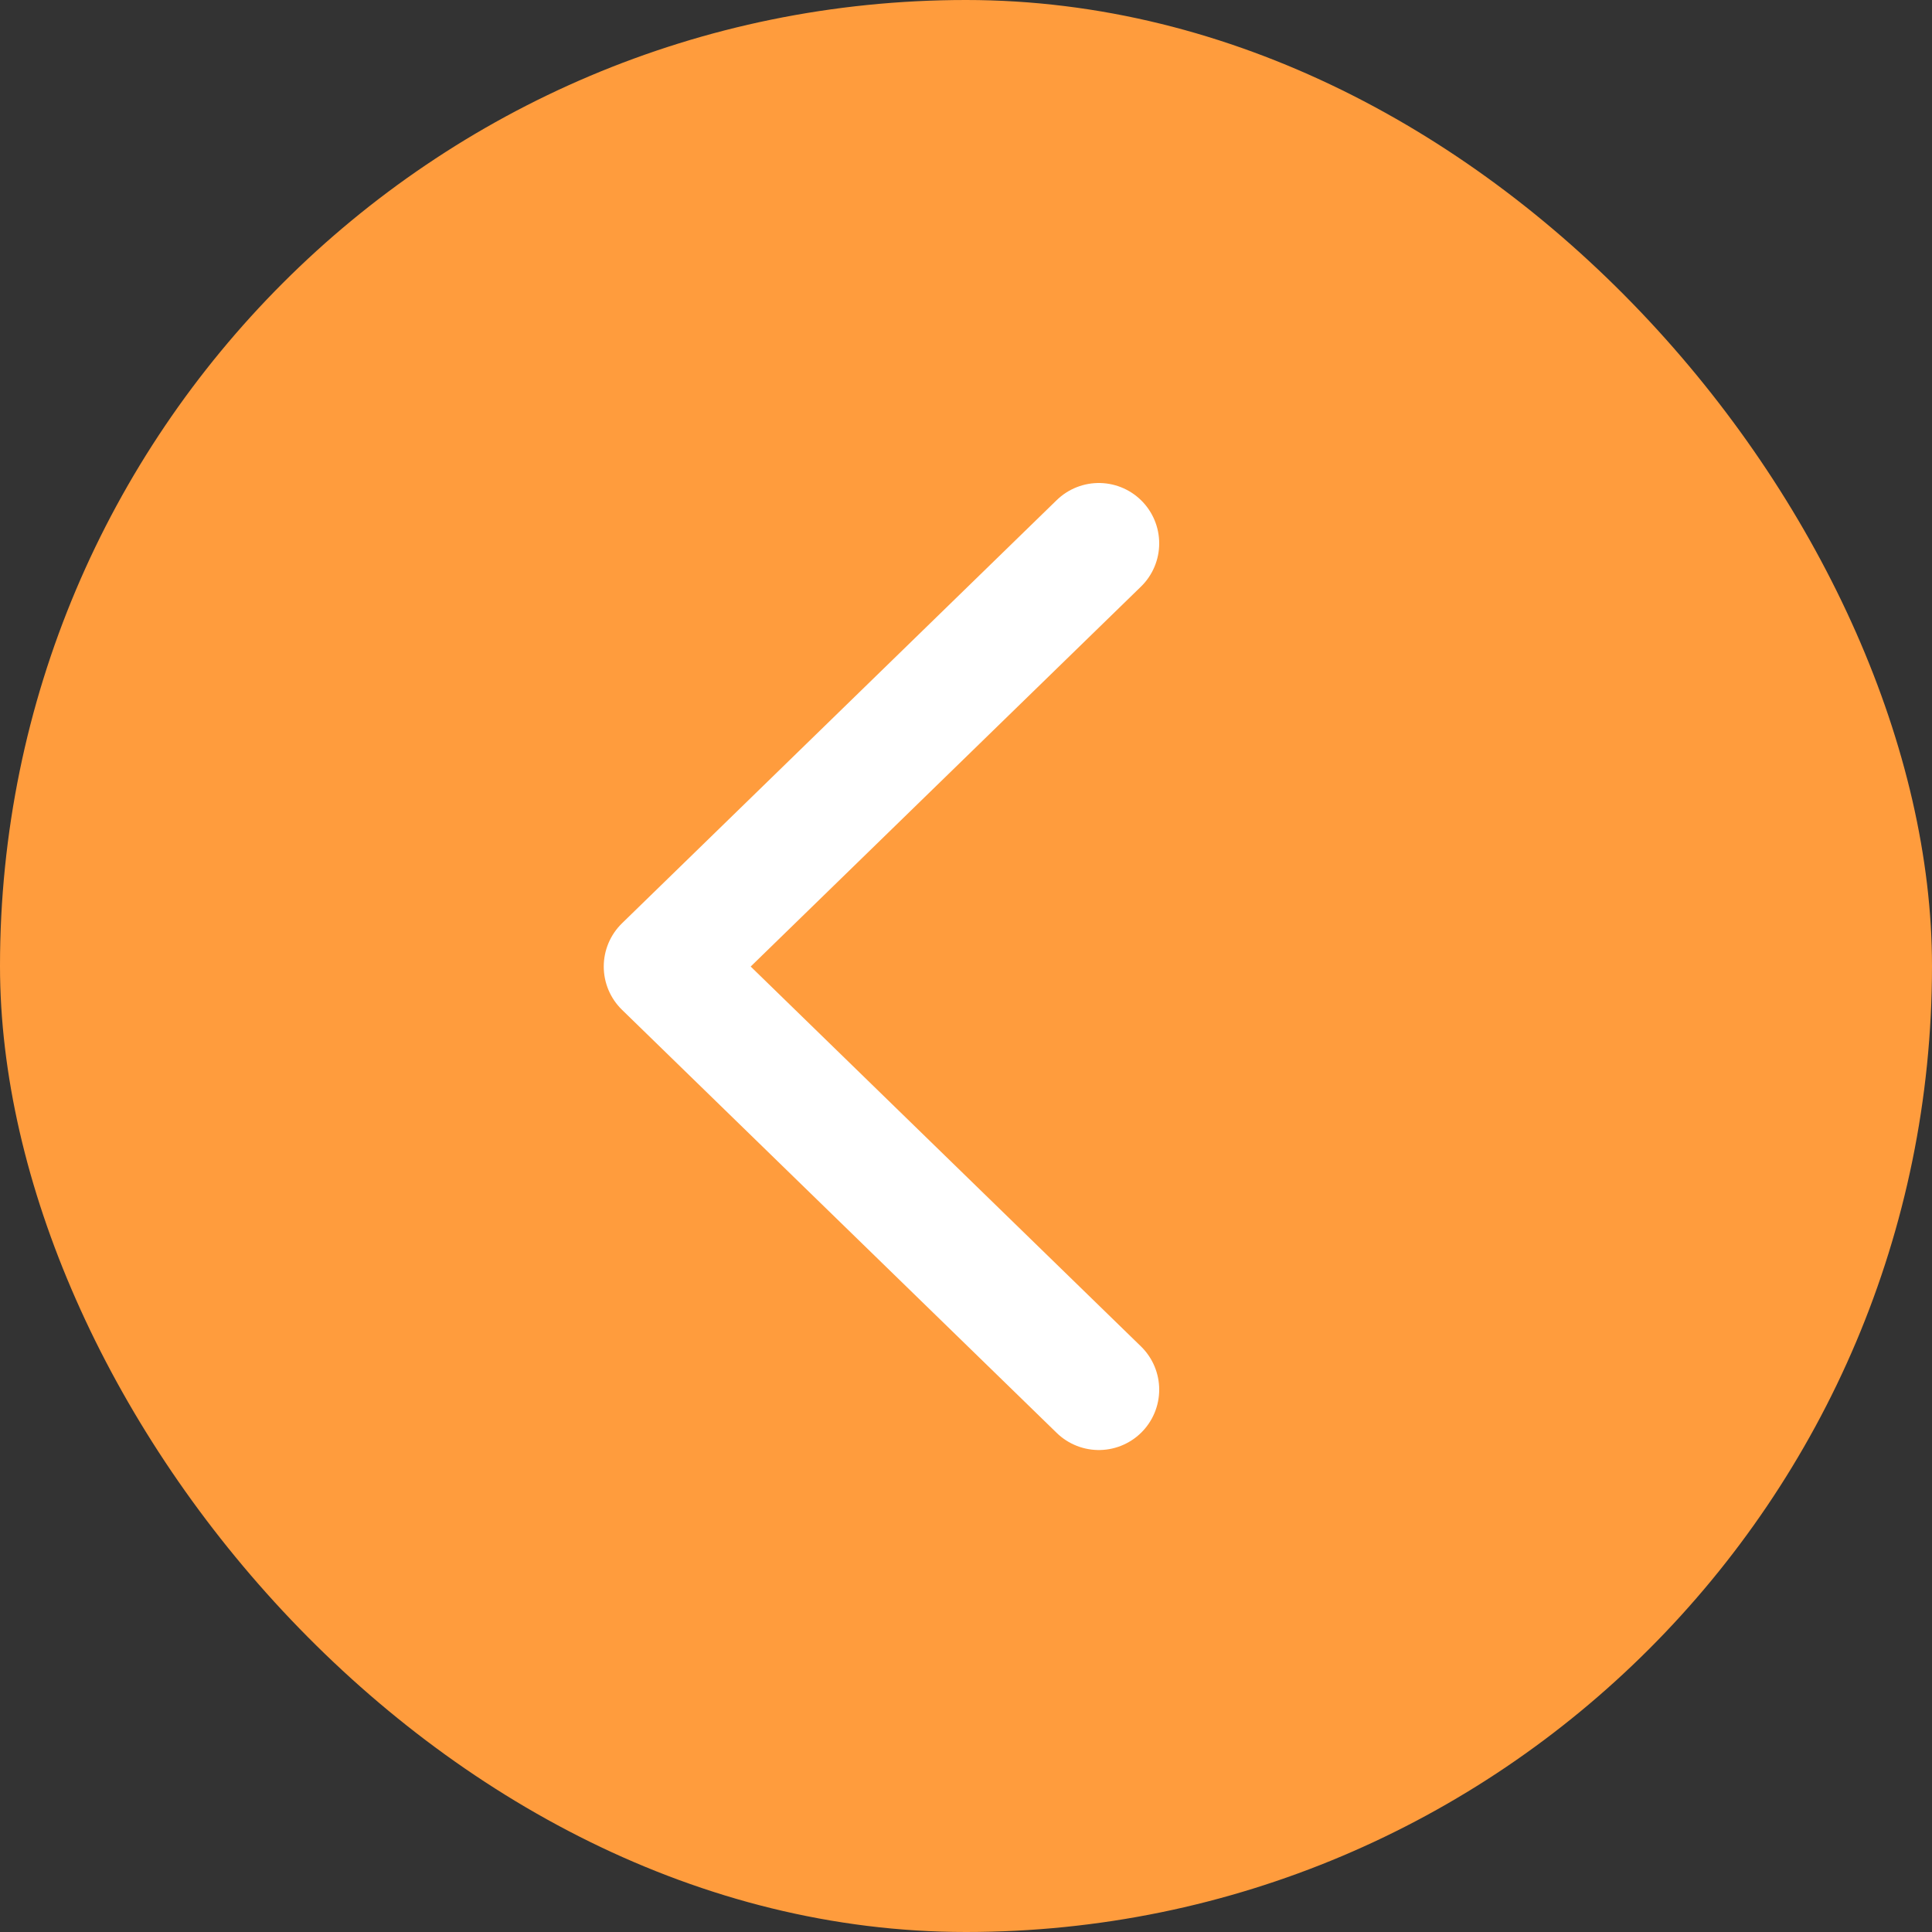
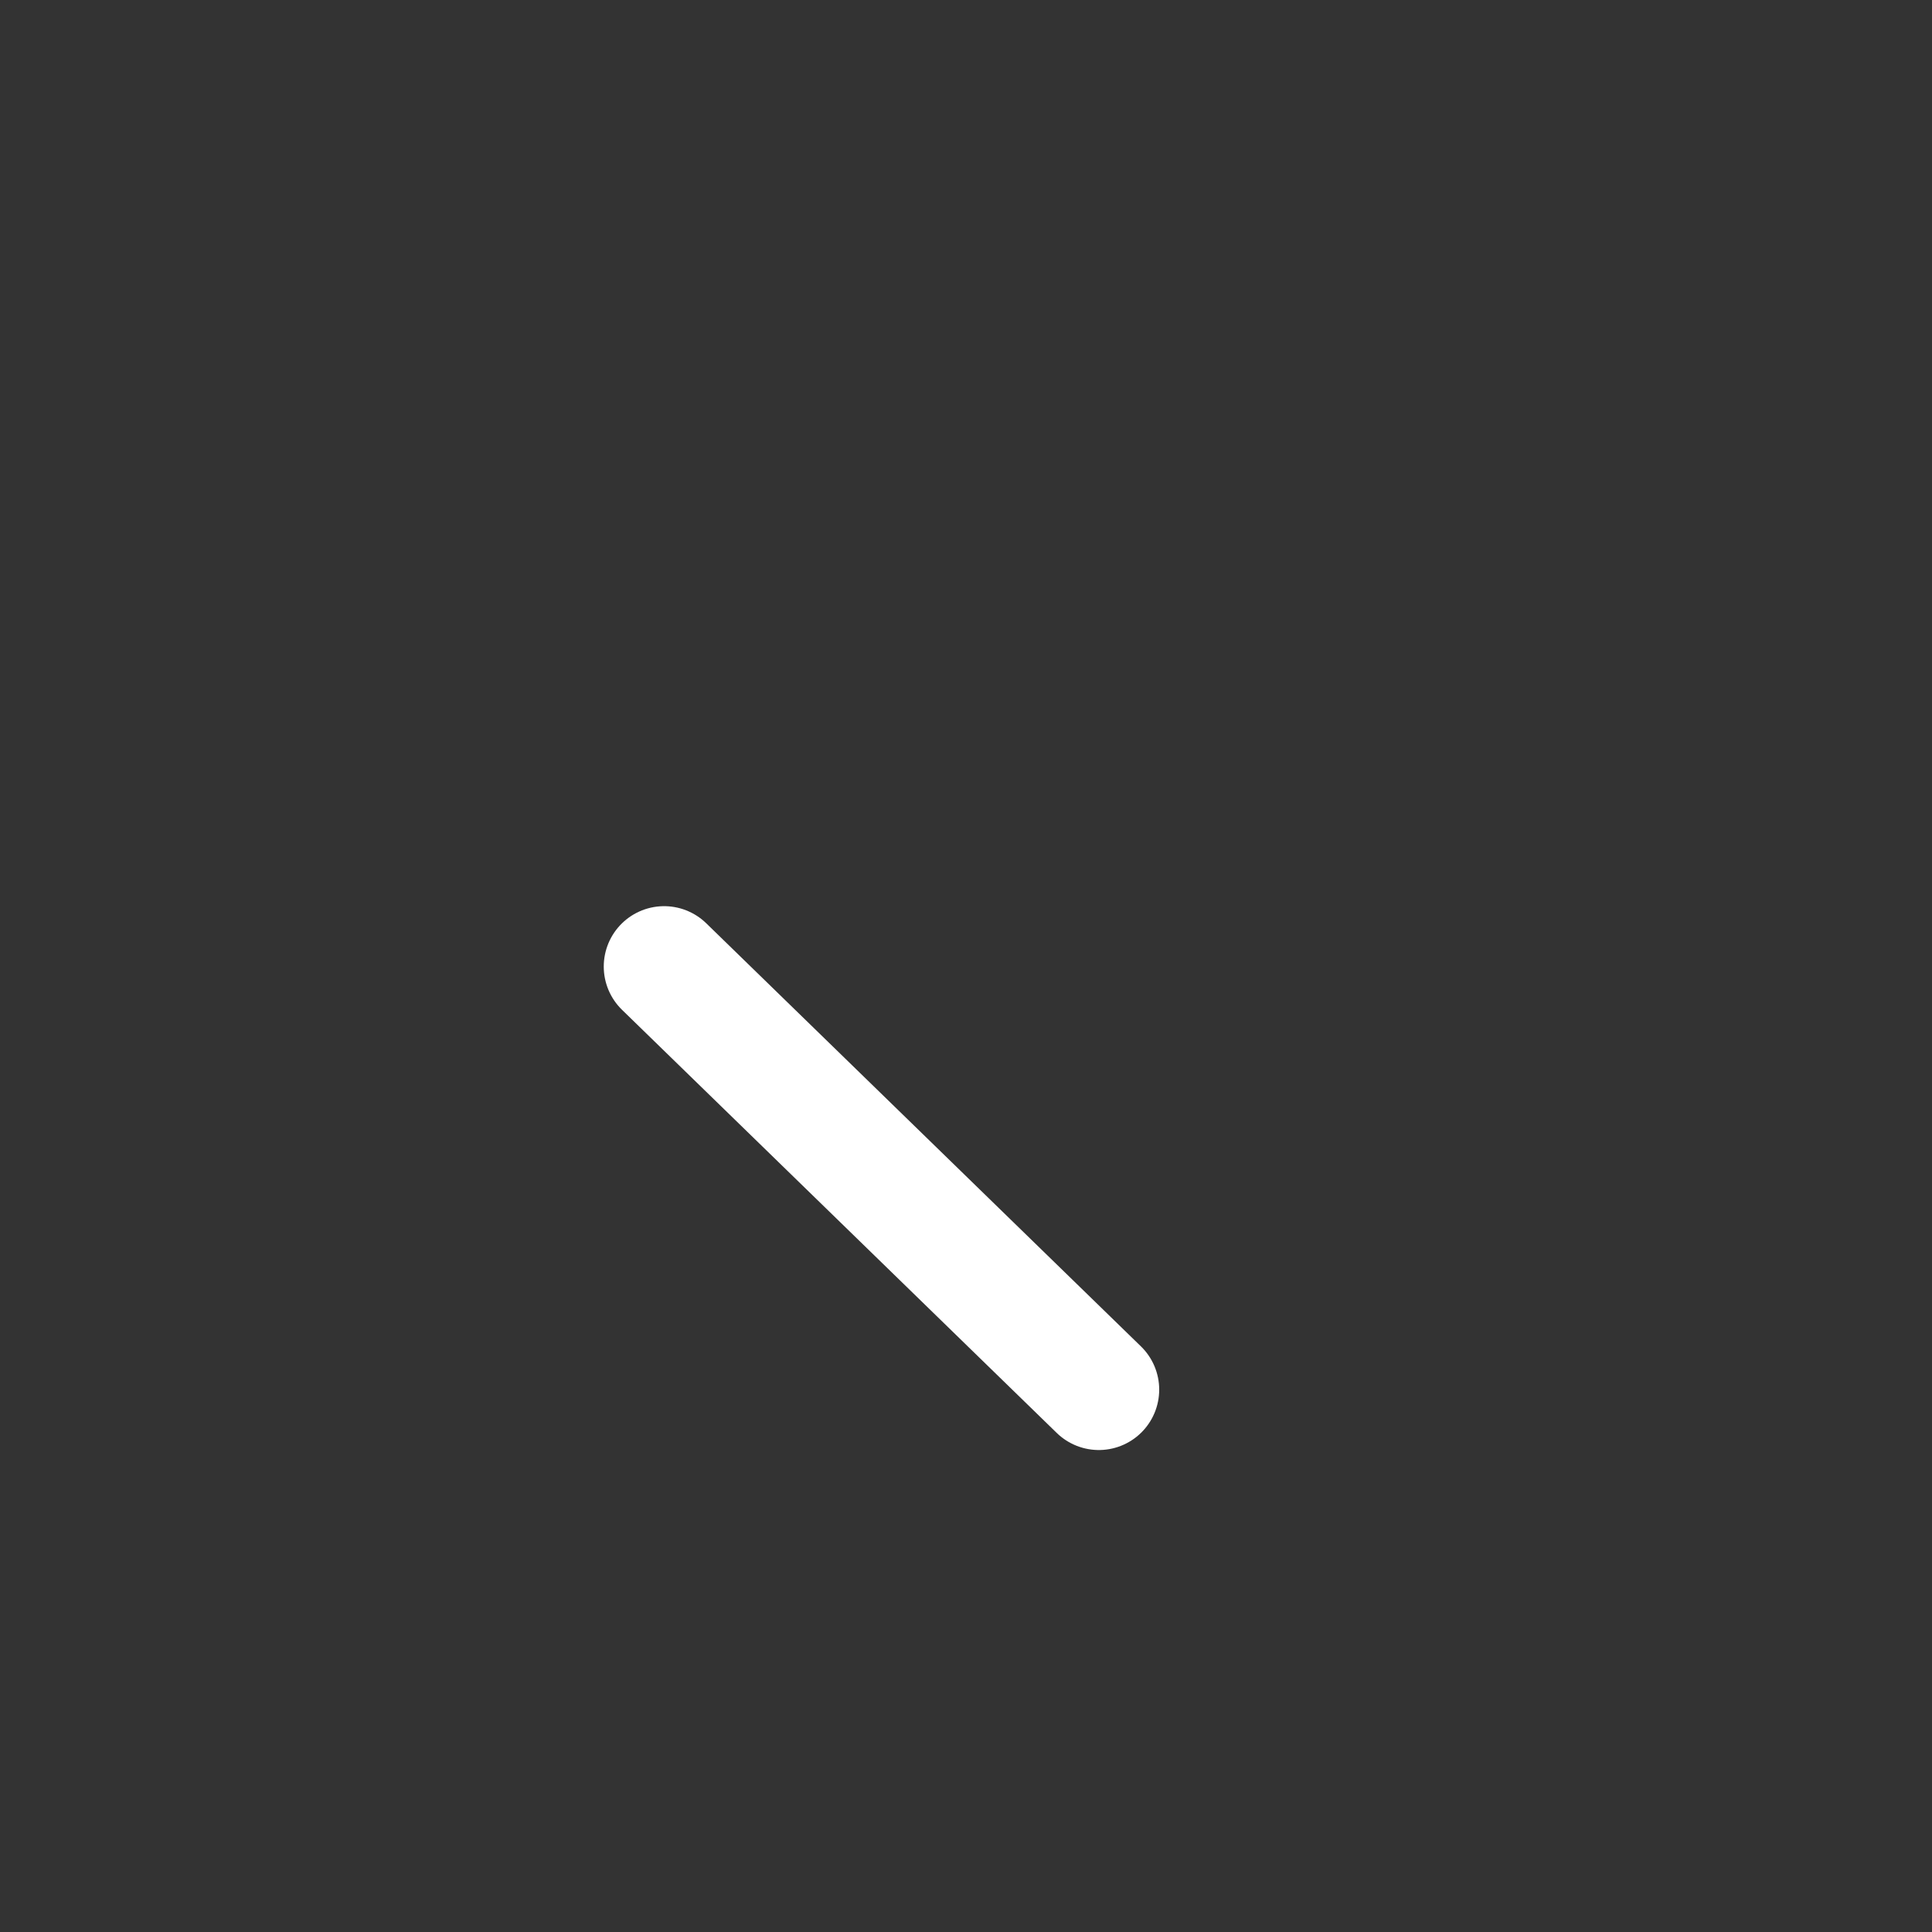
<svg xmlns="http://www.w3.org/2000/svg" width="32" height="32" viewBox="0 0 32 32" fill="none">
  <rect x="0" y="0" width="32" height="32" fill="#333333" stroke="none" />
-   <rect width="32" height="32" rx="16" fill="#FF9C3D" />
-   <path d="M18.2 23.017L11 16.009L18.2 9" stroke="white" stroke-width="2" stroke-linecap="round" stroke-linejoin="round" />
+   <path d="M18.2 23.017L11 16.009" stroke="white" stroke-width="2" stroke-linecap="round" stroke-linejoin="round" />
</svg>